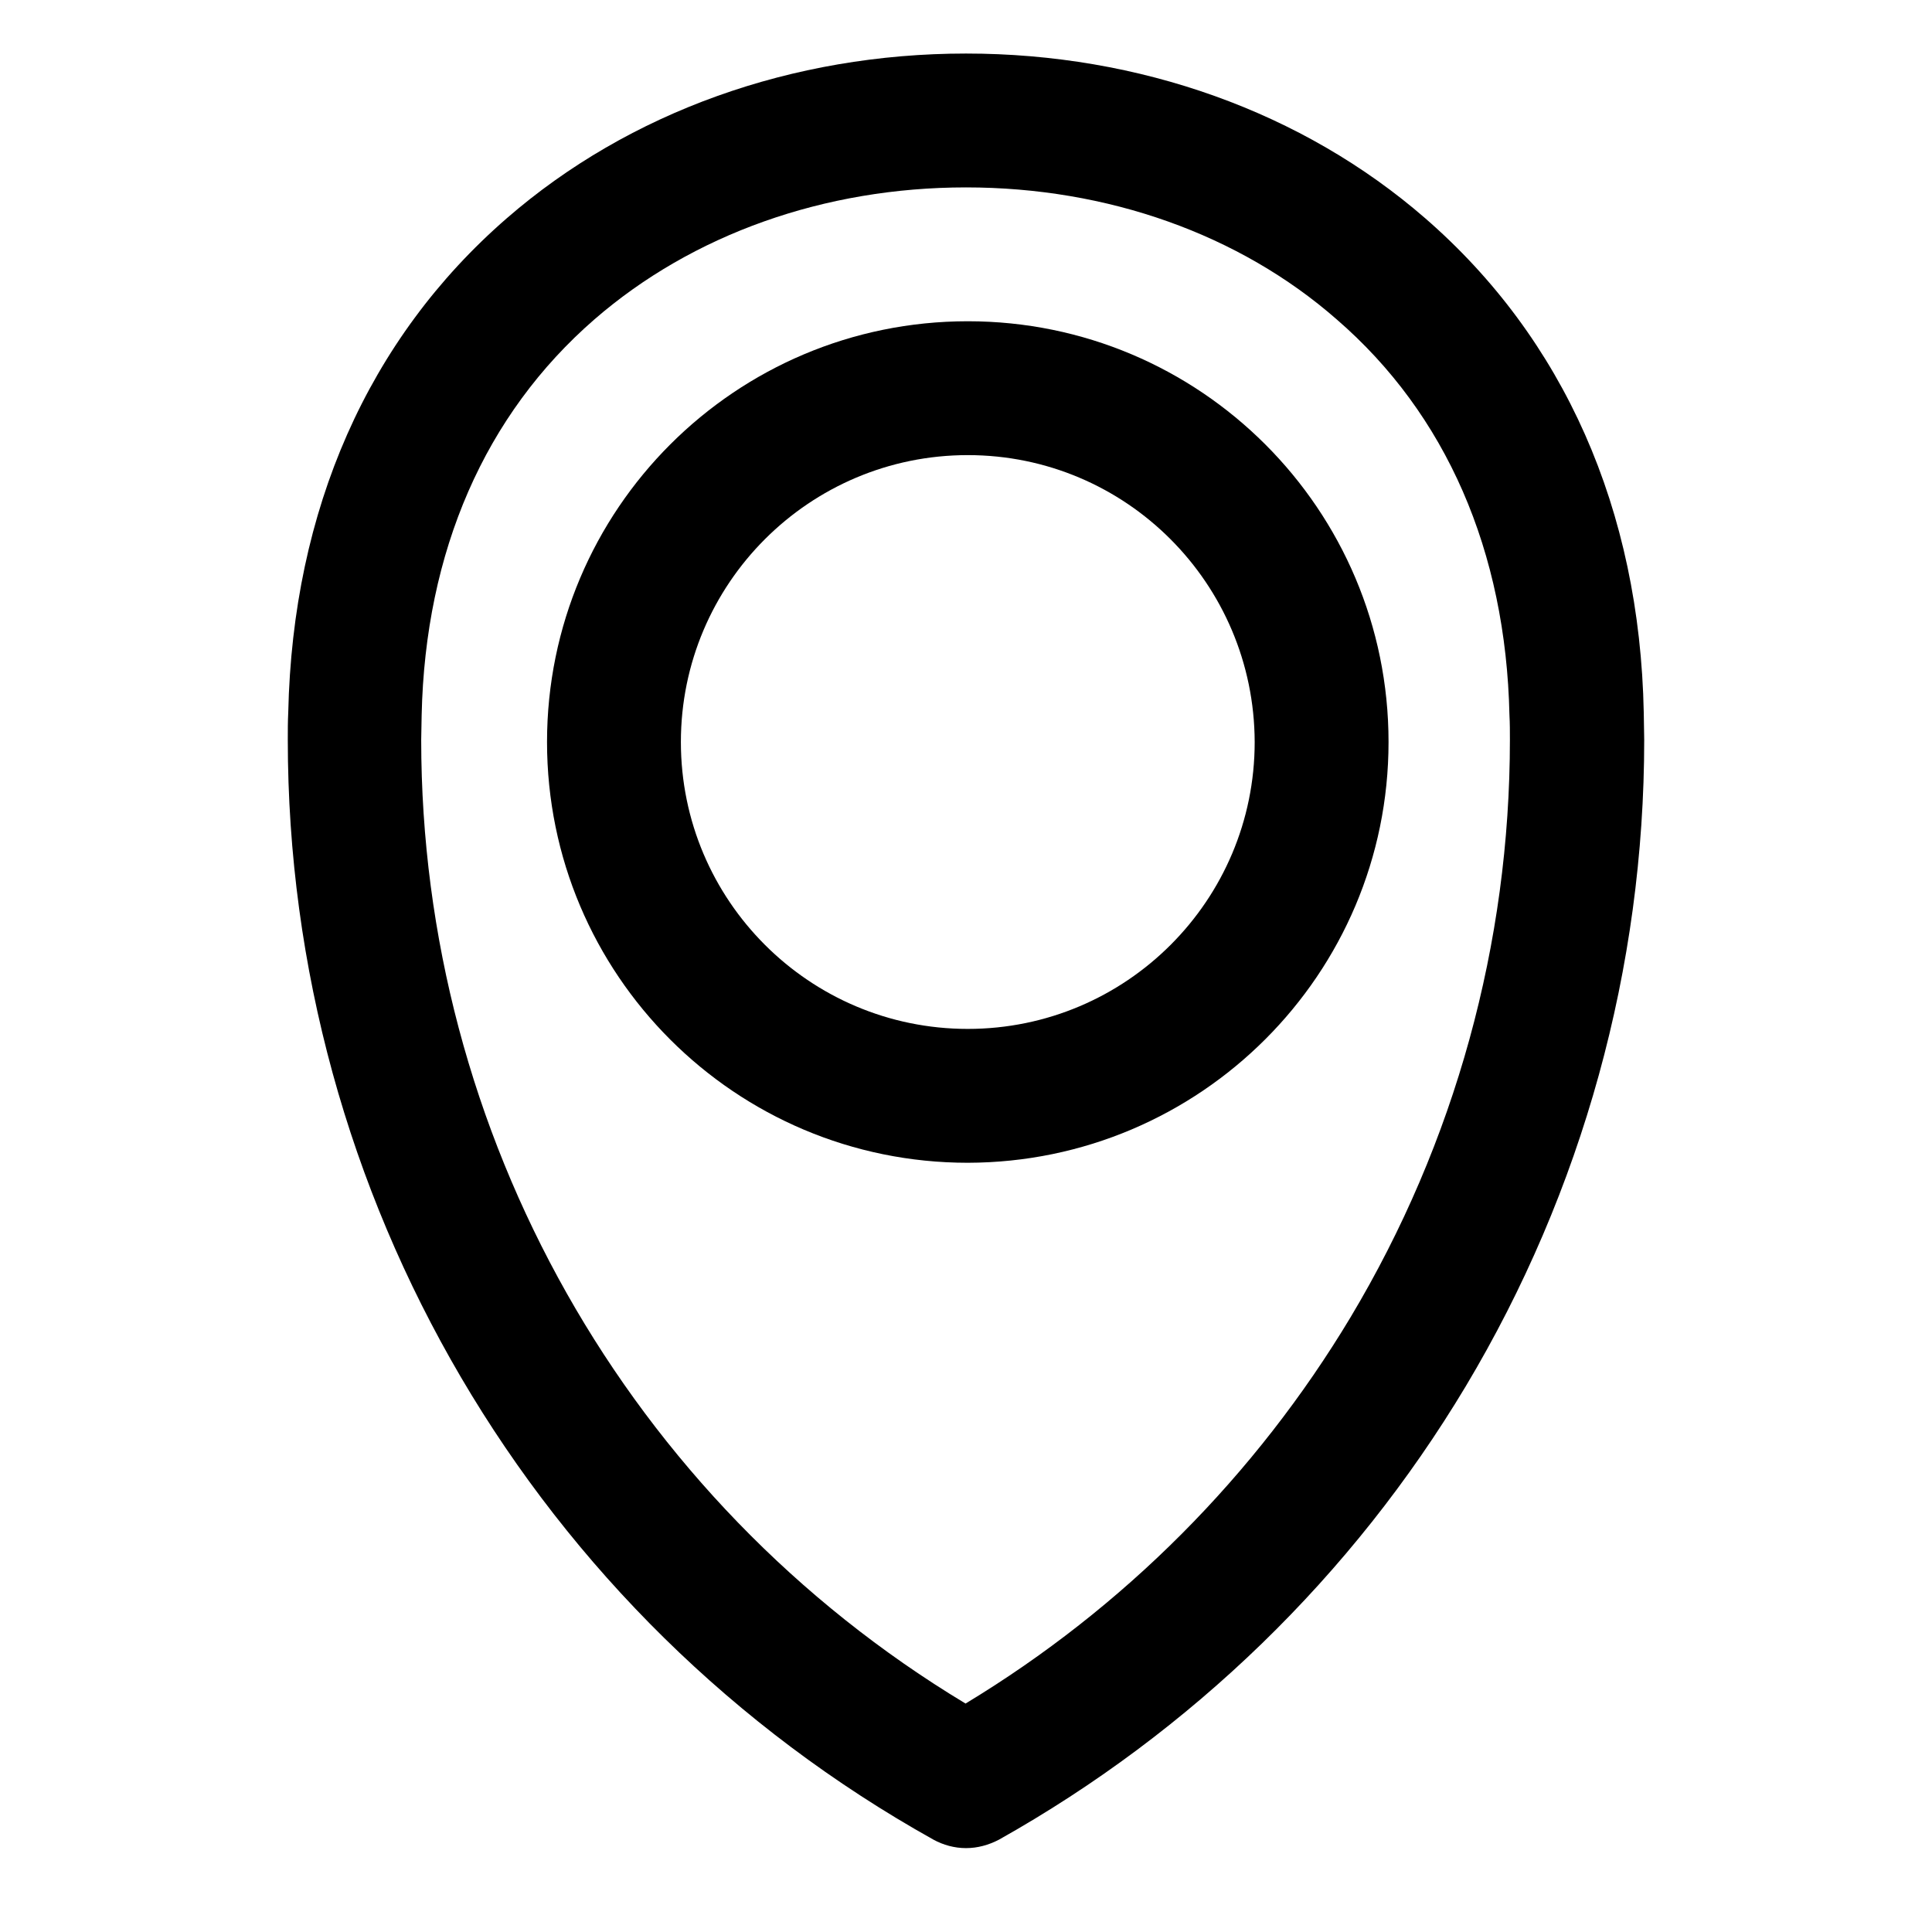
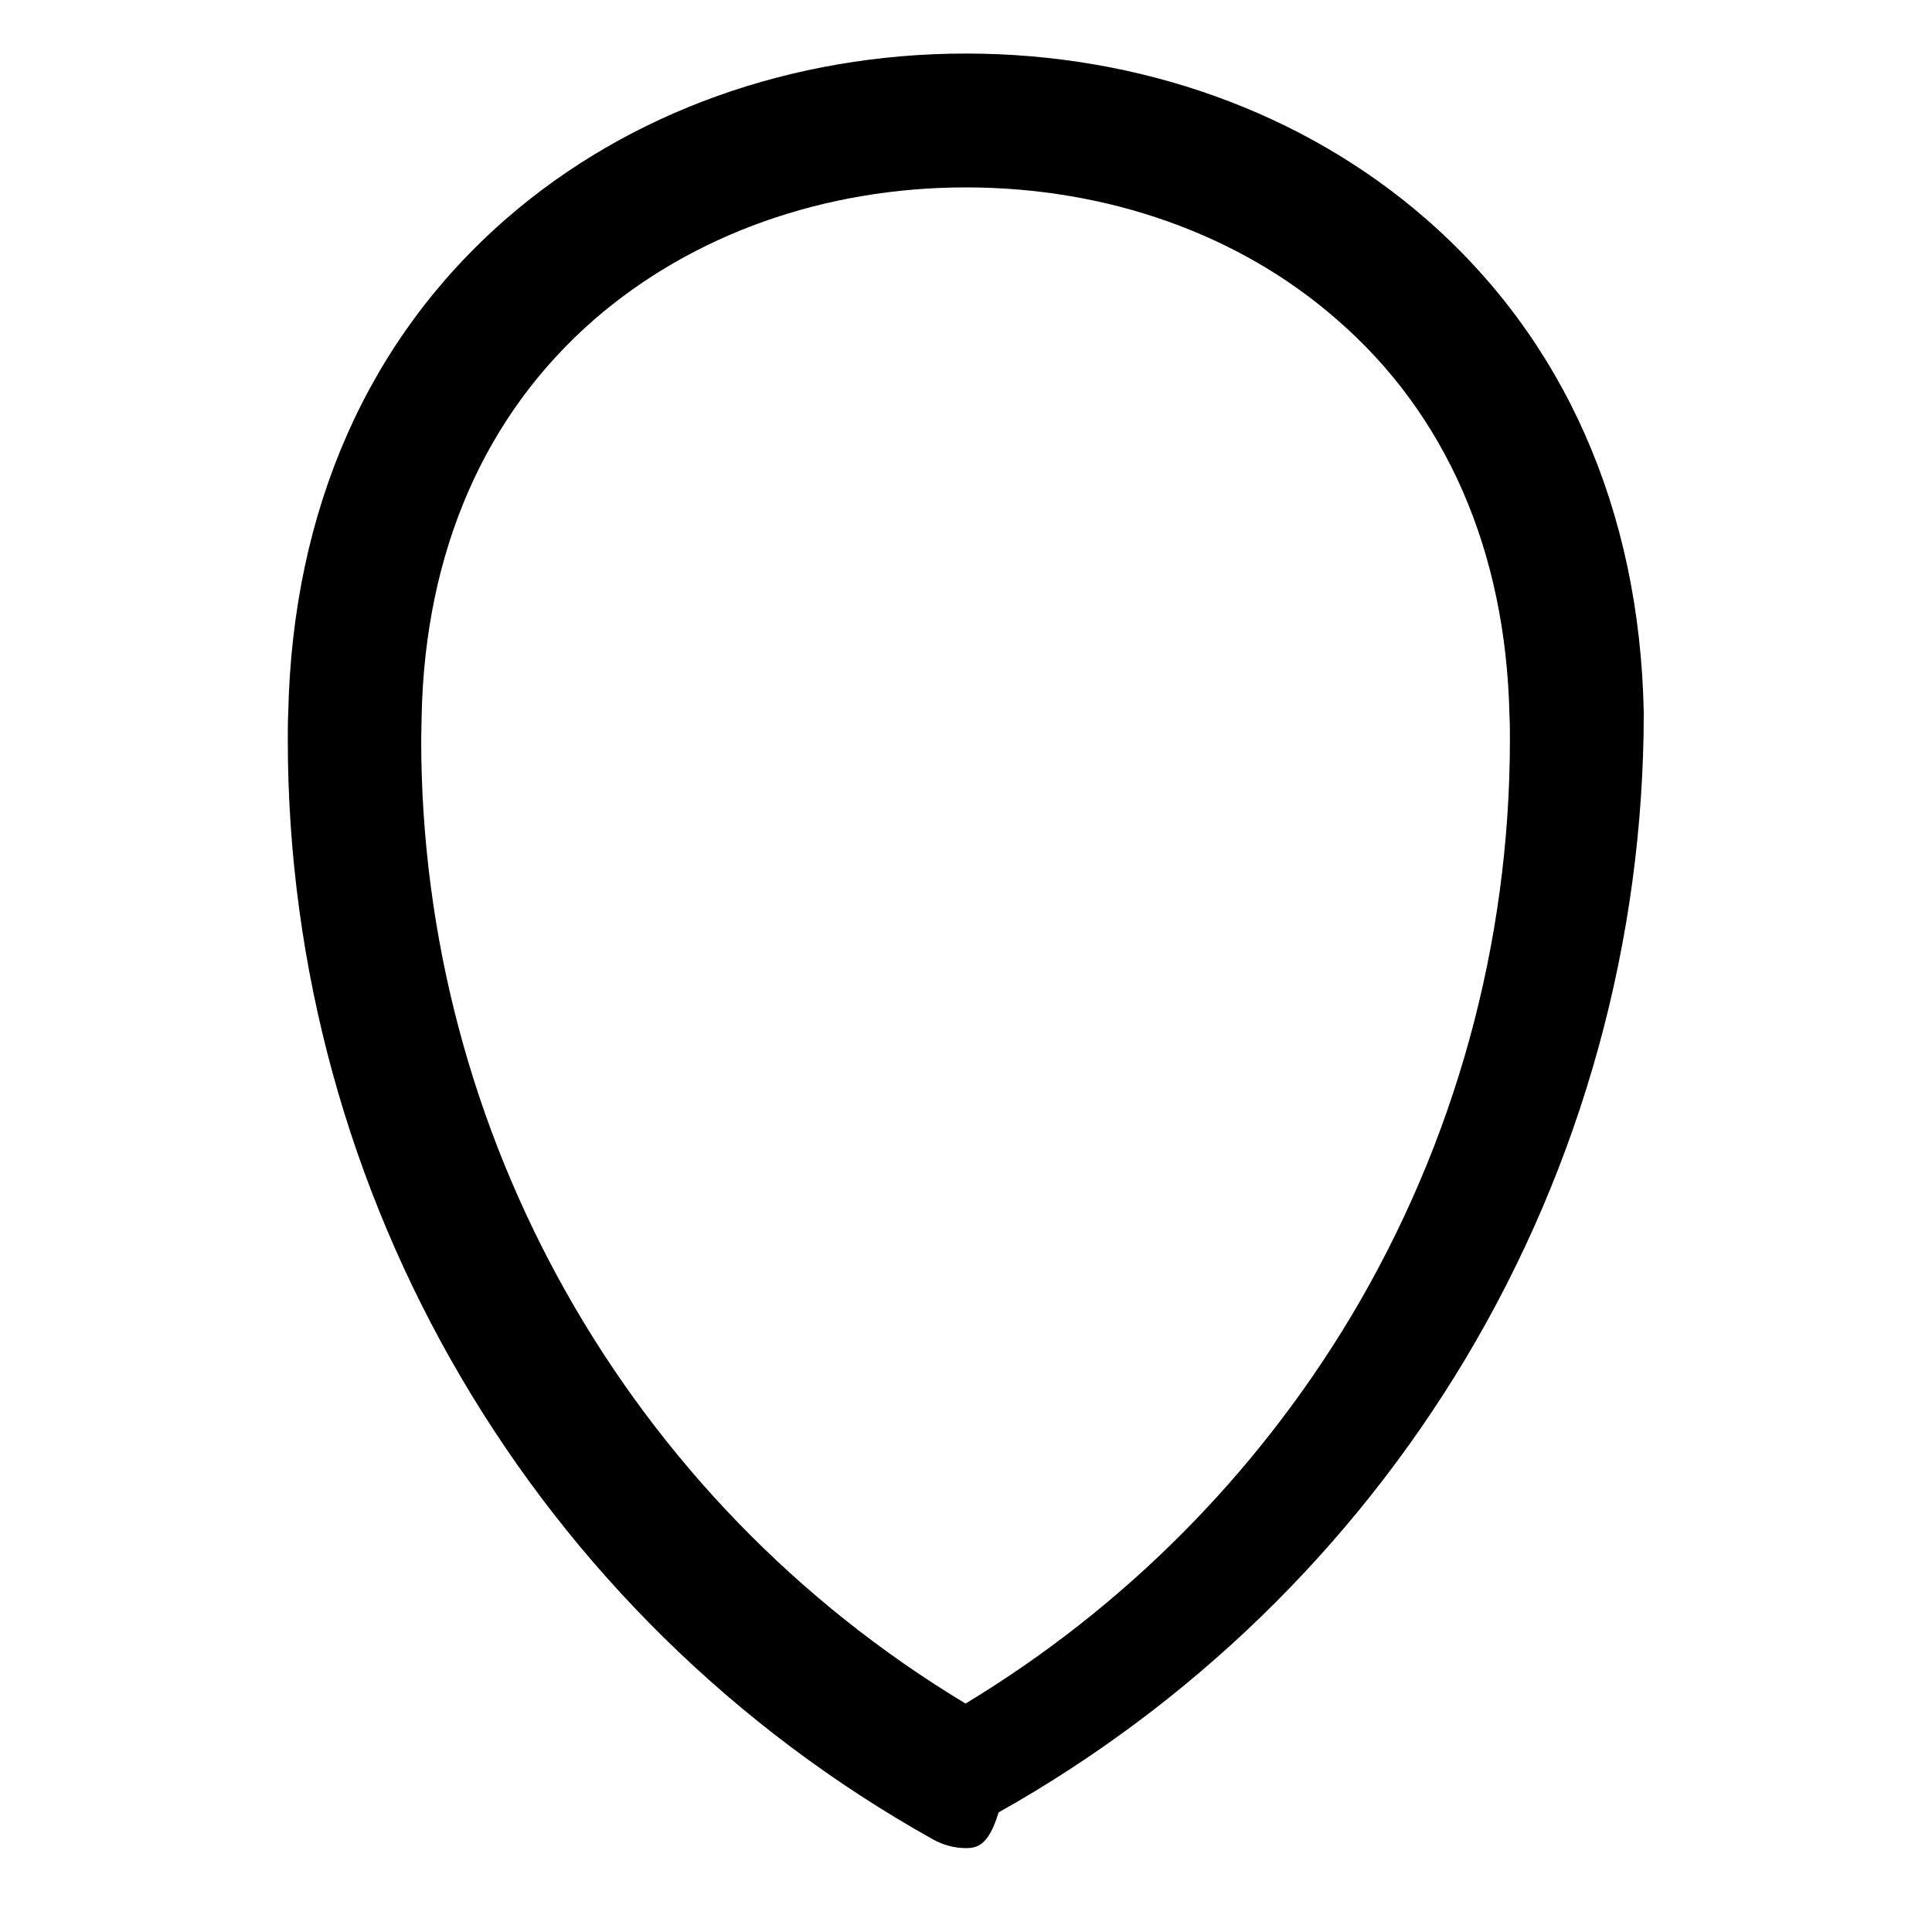
<svg xmlns="http://www.w3.org/2000/svg" version="1.1" id="icon_211723134726504" x="0px" y="0px" viewBox="0 0 330 433" style="enable-background:new 0 0 330 433;" xml:space="preserve" data-filename="map-pin.svg" width="105" height="105">
-   <path d="M165,414.2c-2.6,0-5.1-0.7-7.3-1.9C68.3,362.4,13,268.1,13,165.8c0-2.1,0-4.1,0.1-6.1c1-45.5,17.9-83.8,49-110.8   C89.5,25.1,126.1,12,165,12s75.5,13.1,102.9,36.9c31.1,27,48.1,65.3,49,110.8l0,0c0,2,0.1,4.1,0.1,6.1c0,51-13.8,101.1-40,144.9   c-25.4,42.4-61.5,77.4-104.6,101.6C170.1,413.5,167.6,414.2,165,414.2z M165,42c-31.7,0-61.3,10.5-83.3,29.6   c-24.5,21.3-37.9,51.9-38.7,88.7c0,1.8-0.1,3.7-0.1,5.5c0,88.4,46.3,170.4,122,216c35.4-21.4,65-51.1,86.3-86.6   c23.4-39.1,35.7-83.8,35.7-129.4c0-1.8,0-3.7-0.1-5.5c-0.8-36.8-14.2-67.5-38.7-88.7C226.3,52.5,196.7,42,165,42z" />
-   <path d="M165.4,260.6c-52.1,0-94.3-42.2-94.3-94.3S113.3,72,165.4,72s94.3,42.2,94.3,94.3C259.7,218.3,217.5,260.5,165.4,260.6z    M165.4,102c-35.5,0-64.3,28.8-64.3,64.3s28.8,64.3,64.3,64.3s64.3-28.8,64.3-64.3c0,0,0,0,0,0C229.6,130.8,200.9,102,165.4,102   L165.4,102z" />
+   <path d="M165,414.2c-2.6,0-5.1-0.7-7.3-1.9C68.3,362.4,13,268.1,13,165.8c0-2.1,0-4.1,0.1-6.1c1-45.5,17.9-83.8,49-110.8   C89.5,25.1,126.1,12,165,12s75.5,13.1,102.9,36.9c31.1,27,48.1,65.3,49,110.8l0,0c0,51-13.8,101.1-40,144.9   c-25.4,42.4-61.5,77.4-104.6,101.6C170.1,413.5,167.6,414.2,165,414.2z M165,42c-31.7,0-61.3,10.5-83.3,29.6   c-24.5,21.3-37.9,51.9-38.7,88.7c0,1.8-0.1,3.7-0.1,5.5c0,88.4,46.3,170.4,122,216c35.4-21.4,65-51.1,86.3-86.6   c23.4-39.1,35.7-83.8,35.7-129.4c0-1.8,0-3.7-0.1-5.5c-0.8-36.8-14.2-67.5-38.7-88.7C226.3,52.5,196.7,42,165,42z" />
</svg>